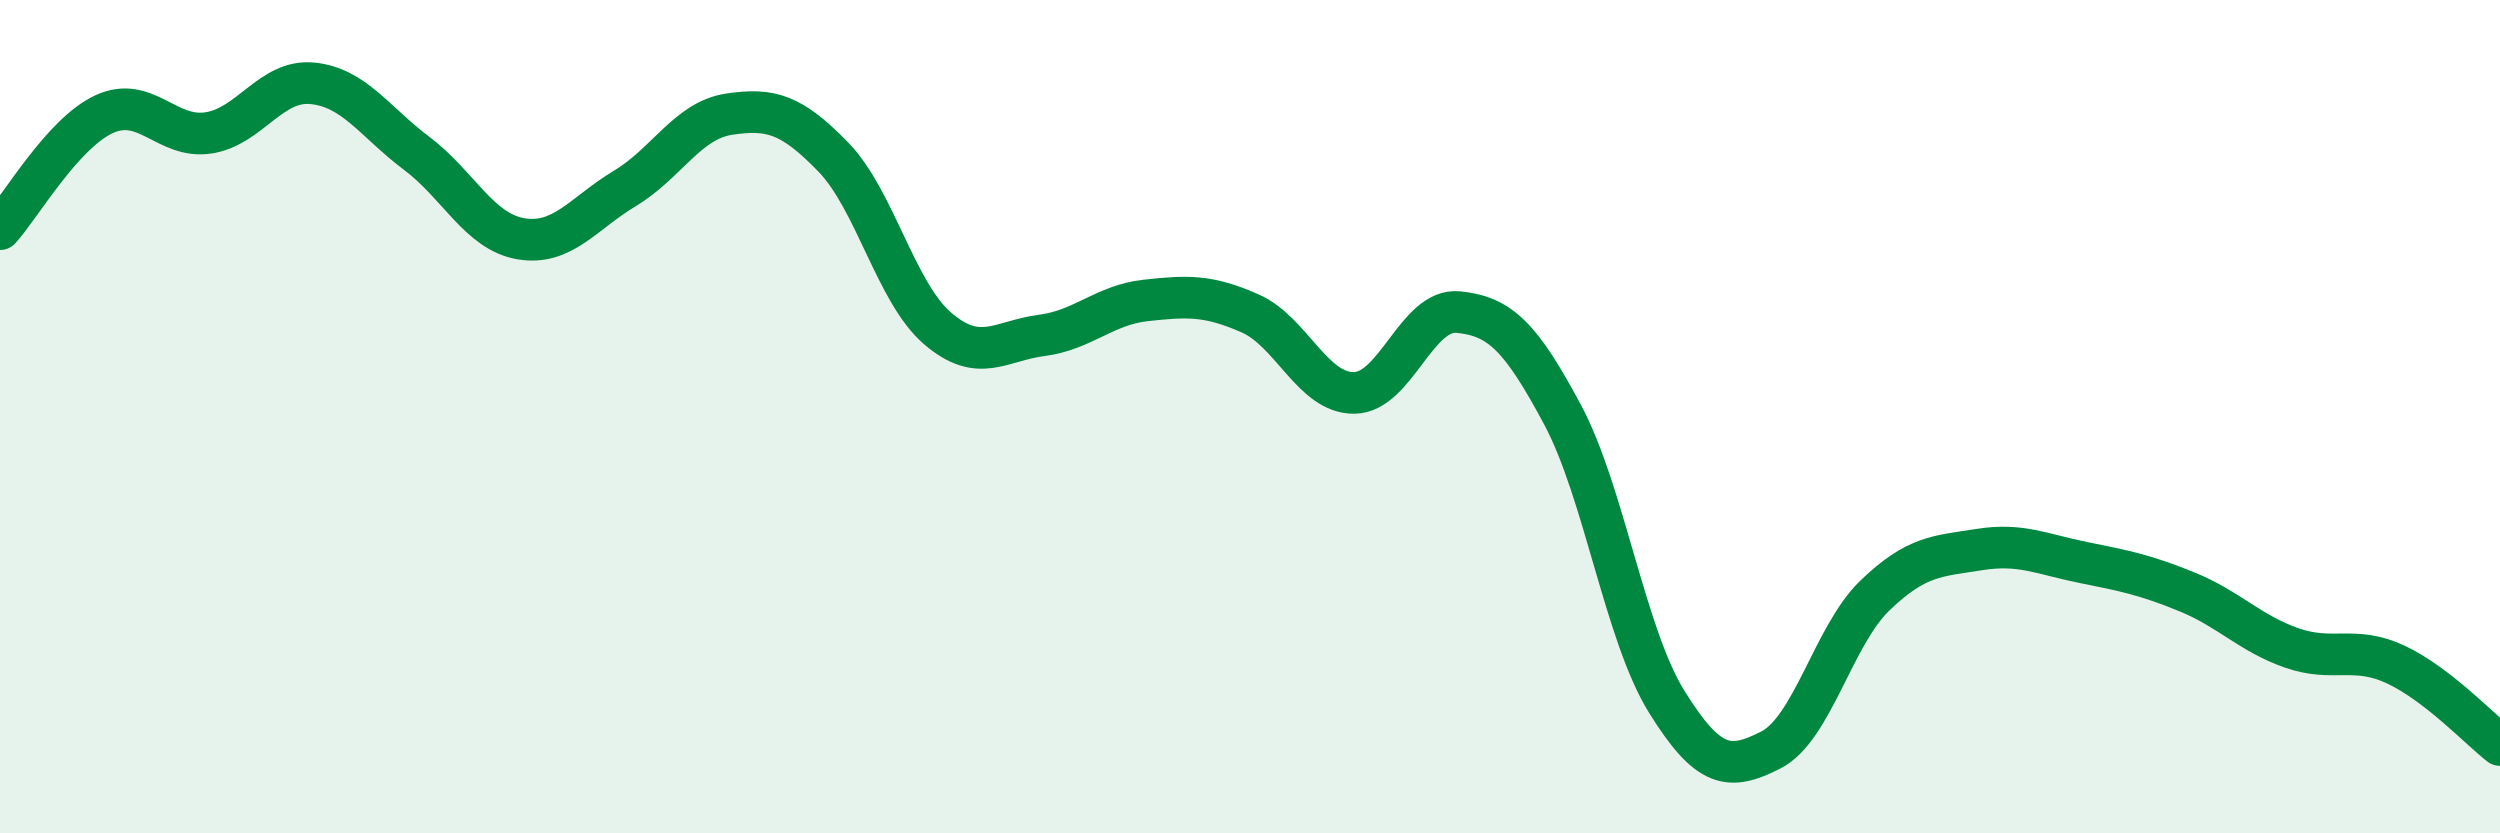
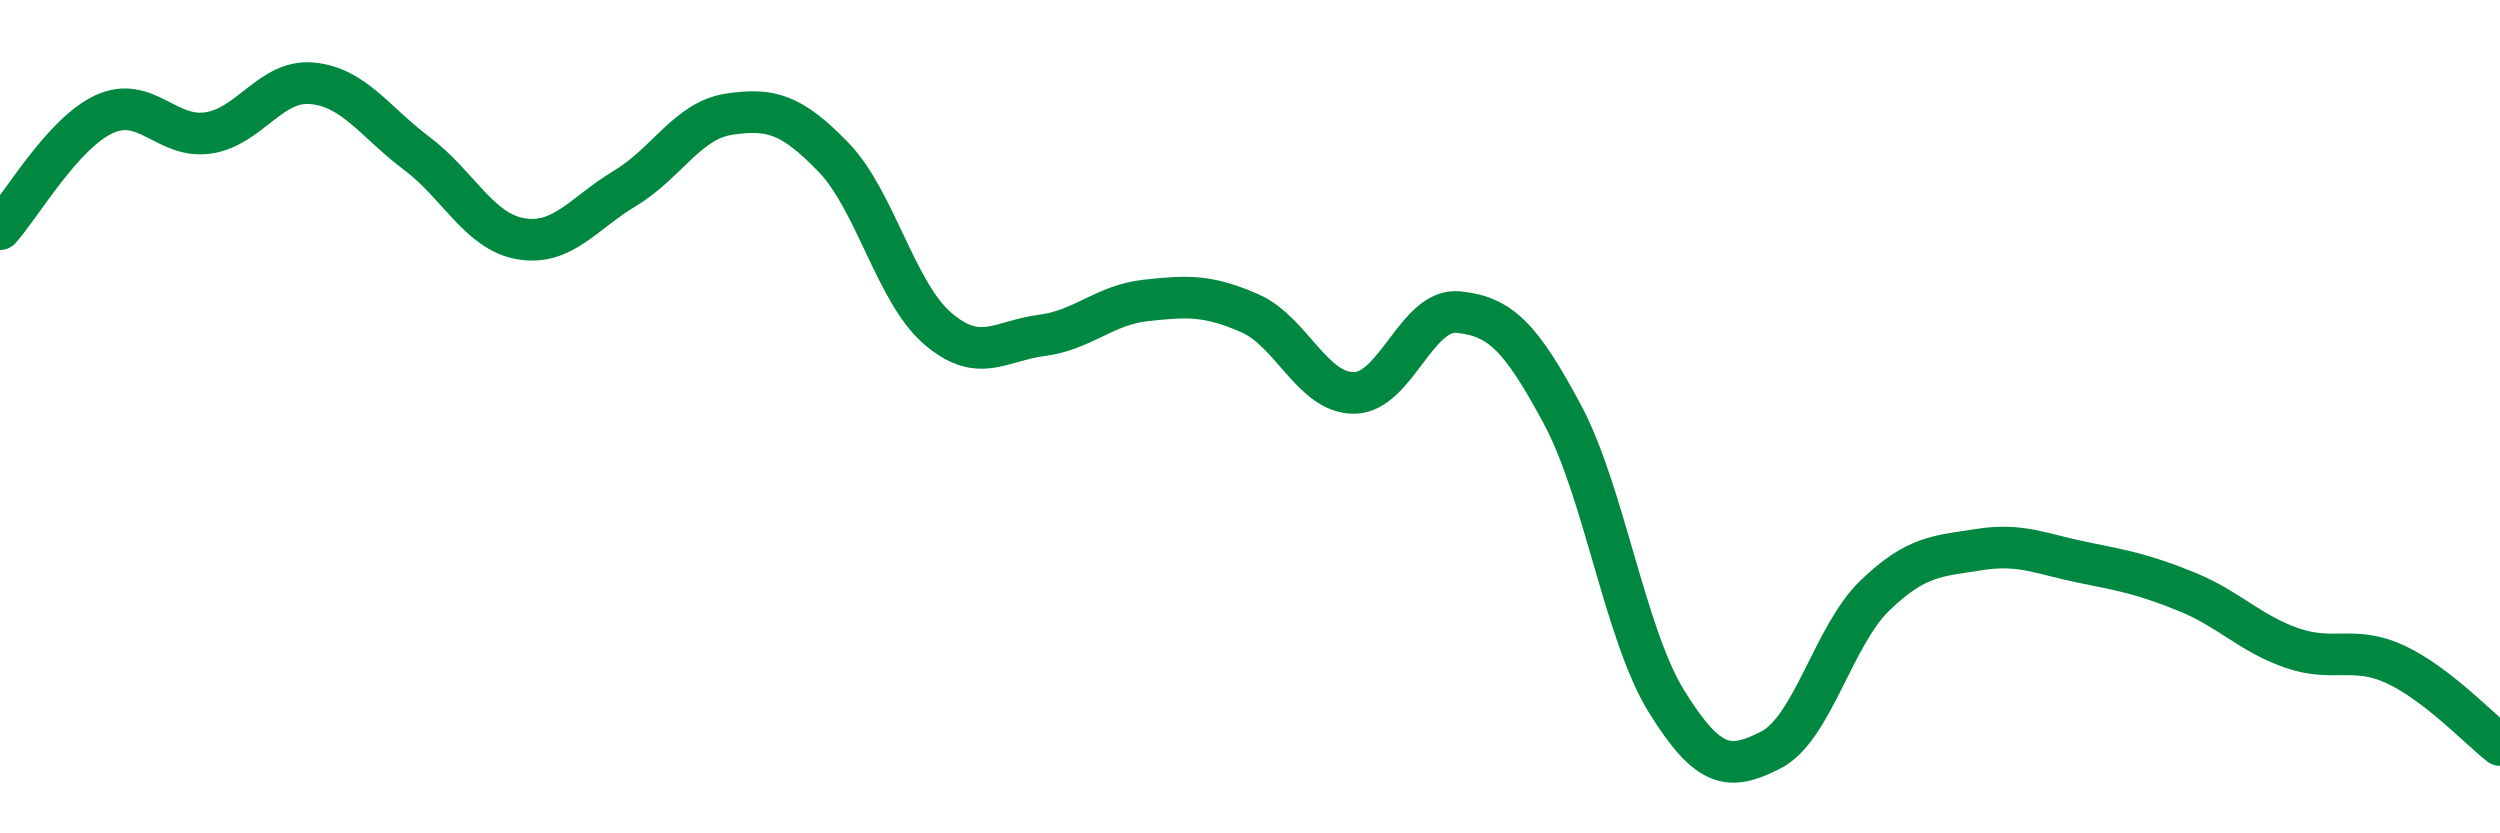
<svg xmlns="http://www.w3.org/2000/svg" width="60" height="20" viewBox="0 0 60 20">
-   <path d="M 0,5.5 C 0.5,4.95 1.5,3.2 2.5,2.74 C 3.5,2.28 4,3.34 5,3.19 C 6,3.04 6.5,1.9 7.5,2 C 8.5,2.1 9,2.93 10,3.68 C 11,4.43 11.5,5.56 12.5,5.73 C 13.5,5.9 14,5.12 15,4.52 C 16,3.92 16.5,2.89 17.5,2.74 C 18.5,2.59 19,2.74 20,3.77 C 21,4.8 21.5,7.02 22.5,7.88 C 23.5,8.74 24,8.18 25,8.05 C 26,7.92 26.5,7.32 27.5,7.21 C 28.5,7.1 29,7.08 30,7.52 C 31,7.96 31.5,9.44 32.5,9.43 C 33.5,9.42 34,7.39 35,7.49 C 36,7.59 36.5,8.08 37.5,9.95 C 38.5,11.82 39,15.23 40,16.84 C 41,18.45 41.5,18.51 42.5,18 C 43.5,17.49 44,15.25 45,14.29 C 46,13.33 46.5,13.35 47.5,13.19 C 48.5,13.03 49,13.3 50,13.5 C 51,13.7 51.5,13.8 52.5,14.21 C 53.5,14.62 54,15.2 55,15.55 C 56,15.9 56.5,15.48 57.5,15.95 C 58.5,16.42 59.5,17.49 60,17.88L60 20L0 20Z" fill="#008740" opacity="0.1" stroke-linecap="round" stroke-linejoin="round" />
  <path d="M 0,5.5 C 0.5,4.95 1.5,3.2 2.5,2.74 C 3.5,2.28 4,3.34 5,3.19 C 6,3.04 6.5,1.9 7.5,2 C 8.5,2.1 9,2.93 10,3.68 C 11,4.43 11.5,5.56 12.5,5.73 C 13.5,5.9 14,5.12 15,4.52 C 16,3.92 16.5,2.89 17.5,2.74 C 18.5,2.59 19,2.74 20,3.77 C 21,4.8 21.5,7.02 22.5,7.88 C 23.5,8.74 24,8.18 25,8.05 C 26,7.92 26.5,7.32 27.5,7.21 C 28.5,7.1 29,7.08 30,7.52 C 31,7.96 31.5,9.44 32.5,9.43 C 33.5,9.42 34,7.39 35,7.49 C 36,7.59 36.5,8.08 37.5,9.95 C 38.5,11.82 39,15.23 40,16.84 C 41,18.45 41.5,18.51 42.5,18 C 43.5,17.49 44,15.25 45,14.29 C 46,13.33 46.5,13.35 47.5,13.19 C 48.5,13.03 49,13.3 50,13.5 C 51,13.7 51.5,13.8 52.5,14.21 C 53.5,14.62 54,15.2 55,15.55 C 56,15.9 56.5,15.48 57.5,15.95 C 58.5,16.42 59.5,17.49 60,17.88" stroke="#008740" stroke-width="1" fill="none" stroke-linecap="round" stroke-linejoin="round" />
</svg>